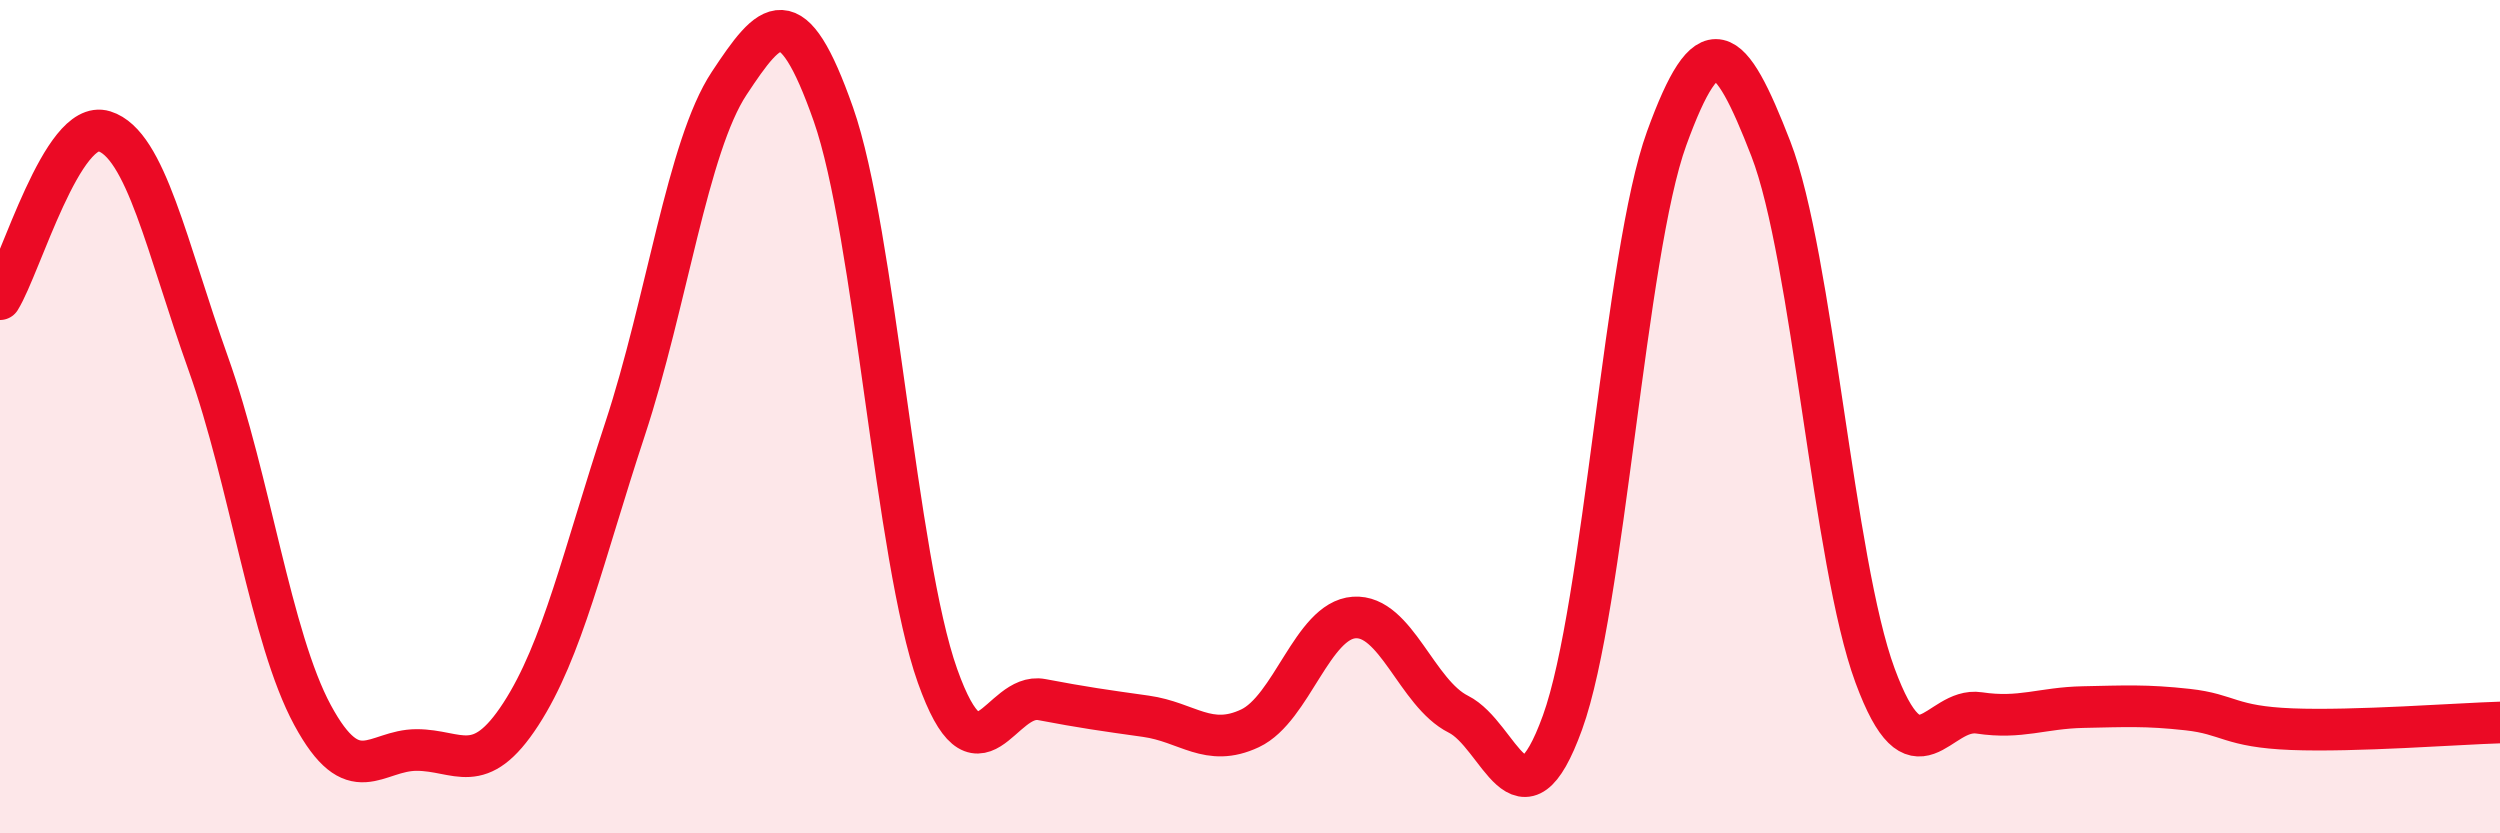
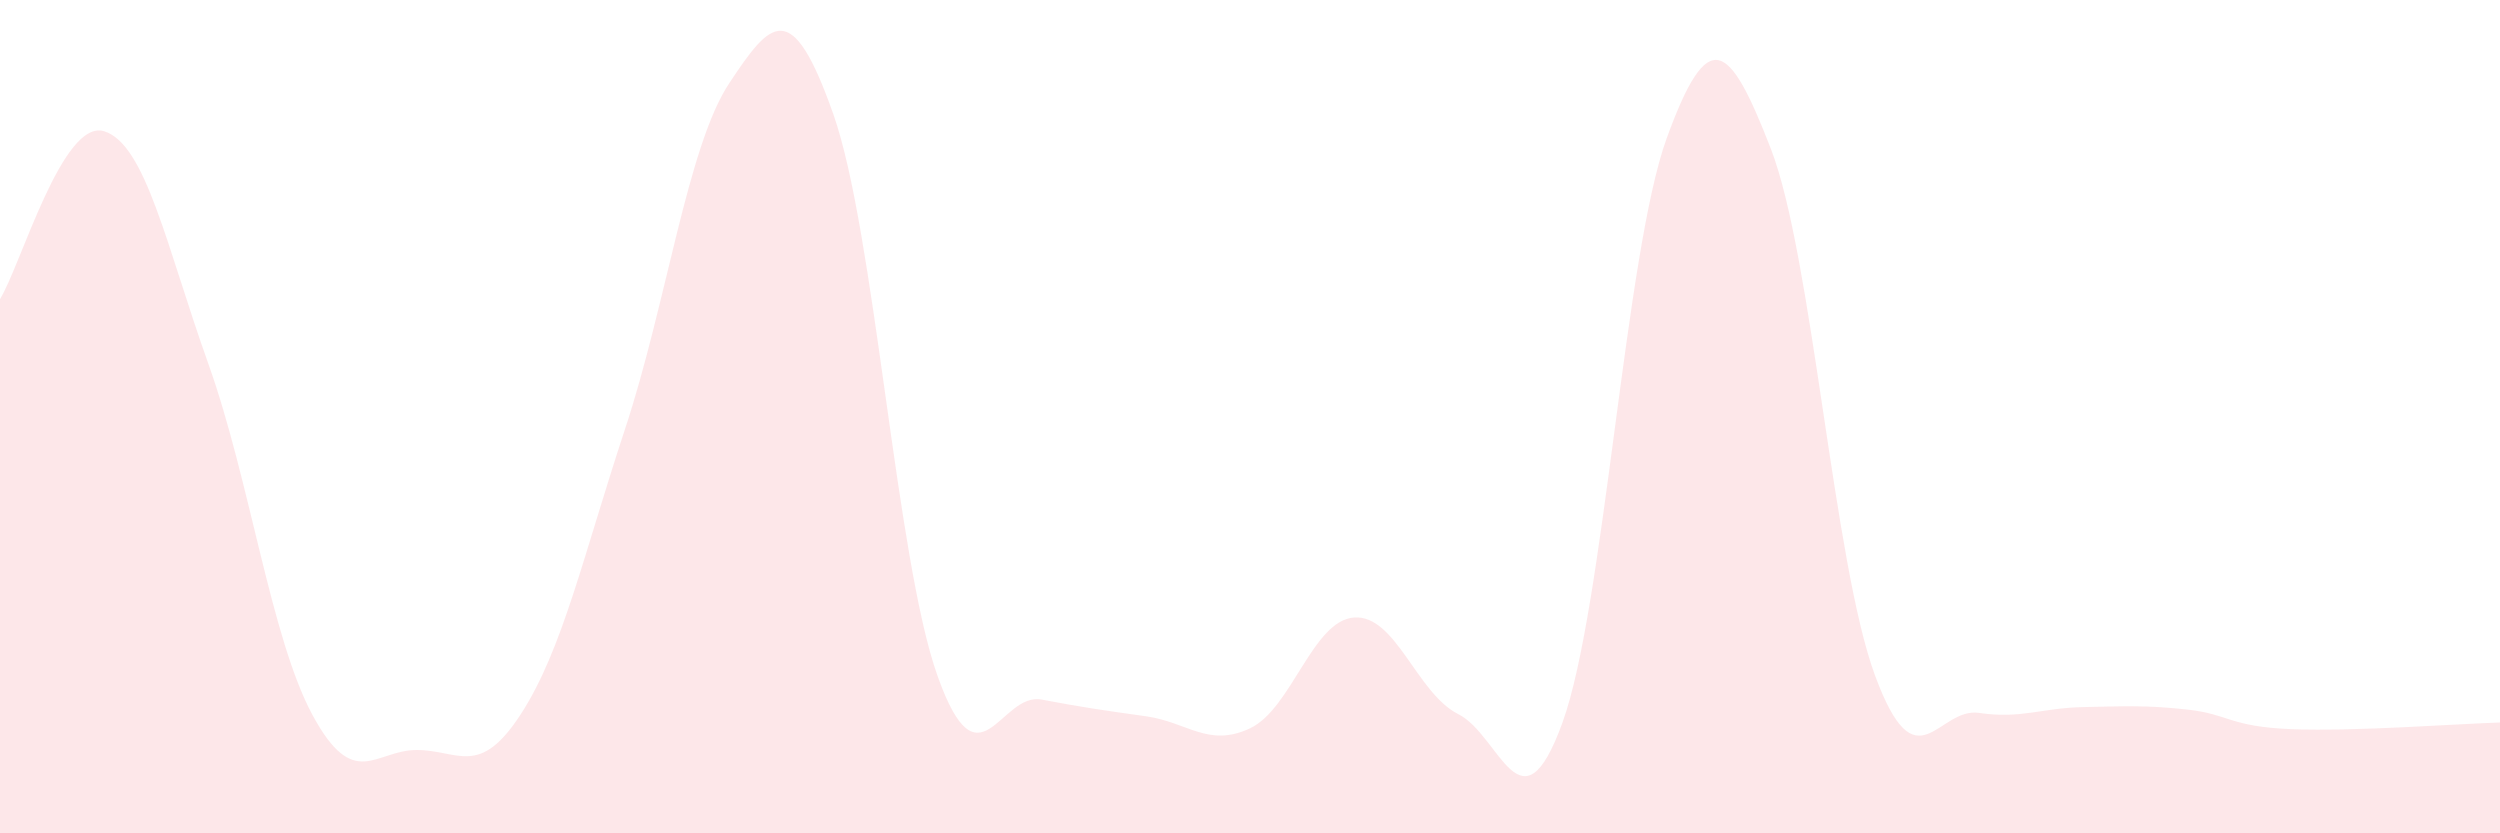
<svg xmlns="http://www.w3.org/2000/svg" width="60" height="20" viewBox="0 0 60 20">
  <path d="M 0,7.18 C 0.5,6.37 1.5,2.84 2.5,3.15 C 3.5,3.46 4,5.93 5,8.73 C 6,11.53 6.5,15.31 7.5,17.16 C 8.5,19.01 9,18 10,18 C 11,18 11.5,18.68 12.5,17.14 C 13.5,15.6 14,13.33 15,10.3 C 16,7.27 16.5,3.51 17.5,2 C 18.5,0.49 19,-0.1 20,2.74 C 21,5.58 21.5,13.41 22.5,16.22 C 23.5,19.03 24,16.6 25,16.79 C 26,16.98 26.5,17.05 27.5,17.19 C 28.5,17.33 29,17.95 30,17.48 C 31,17.01 31.5,14.89 32.5,14.82 C 33.5,14.75 34,16.64 35,17.14 C 36,17.64 36.5,20.1 37.5,17.34 C 38.5,14.58 39,6.07 40,3.32 C 41,0.57 41.5,0.99 42.5,3.57 C 43.5,6.15 44,13.5 45,16.21 C 46,18.92 46.5,16.96 47.5,17.11 C 48.5,17.26 49,16.99 50,16.97 C 51,16.95 51.5,16.92 52.5,17.03 C 53.5,17.14 53.5,17.44 55,17.5 C 56.5,17.56 59,17.37 60,17.34L60 20L0 20Z" fill="#EB0A25" opacity="0.1" stroke-linecap="round" stroke-linejoin="round" />
-   <path d="M 0,7.18 C 0.5,6.37 1.5,2.84 2.5,3.15 C 3.5,3.46 4,5.93 5,8.73 C 6,11.53 6.5,15.31 7.5,17.16 C 8.5,19.01 9,18 10,18 C 11,18 11.5,18.68 12.5,17.14 C 13.5,15.6 14,13.33 15,10.3 C 16,7.27 16.5,3.51 17.5,2 C 18.5,0.49 19,-0.1 20,2.74 C 21,5.58 21.5,13.41 22.5,16.22 C 23.5,19.03 24,16.6 25,16.79 C 26,16.98 26.5,17.05 27.5,17.19 C 28.5,17.33 29,17.95 30,17.48 C 31,17.01 31.5,14.89 32.5,14.82 C 33.5,14.75 34,16.64 35,17.14 C 36,17.64 36.5,20.1 37.5,17.34 C 38.5,14.58 39,6.07 40,3.32 C 41,0.57 41.5,0.99 42.5,3.57 C 43.5,6.15 44,13.5 45,16.21 C 46,18.92 46.5,16.96 47.5,17.11 C 48.5,17.26 49,16.99 50,16.97 C 51,16.95 51.5,16.92 52.5,17.03 C 53.5,17.14 53.5,17.44 55,17.5 C 56.5,17.56 59,17.37 60,17.34" stroke="#EB0A25" stroke-width="1" fill="none" stroke-linecap="round" stroke-linejoin="round" />
</svg>